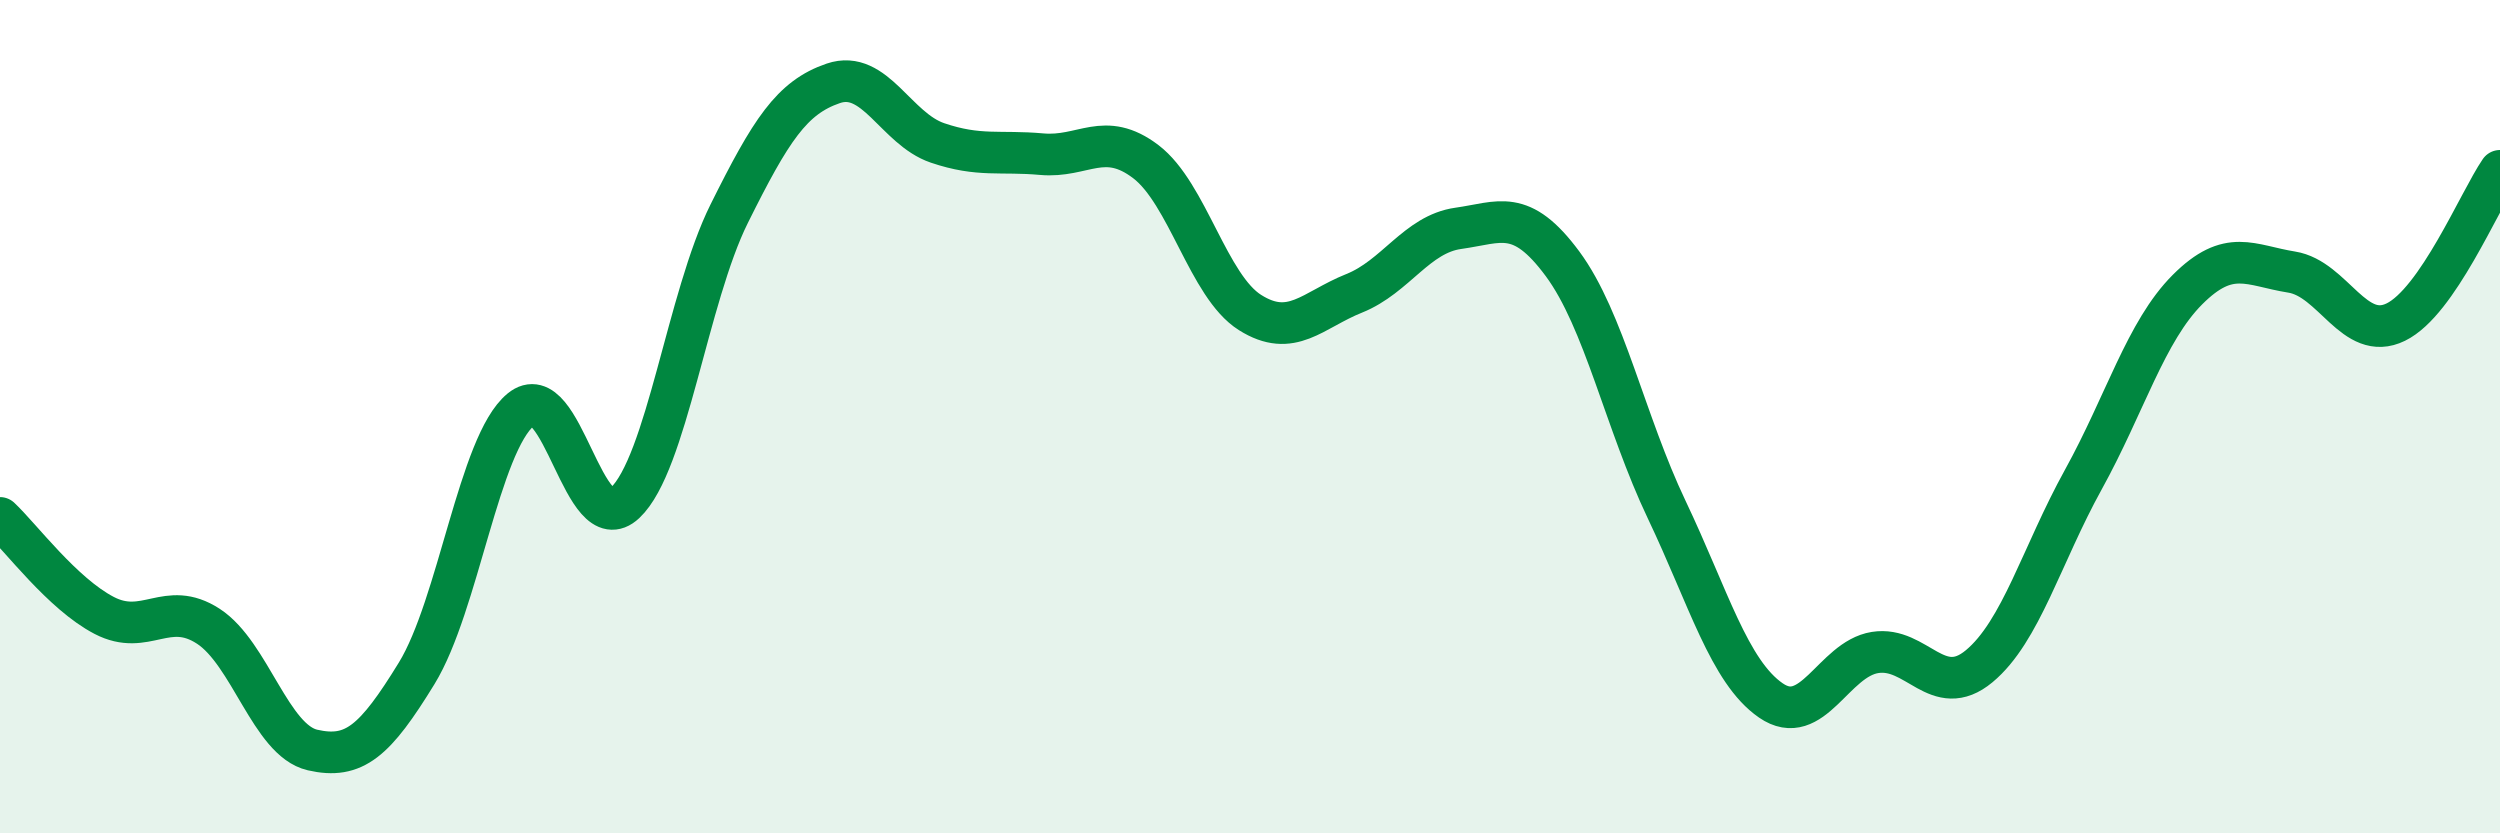
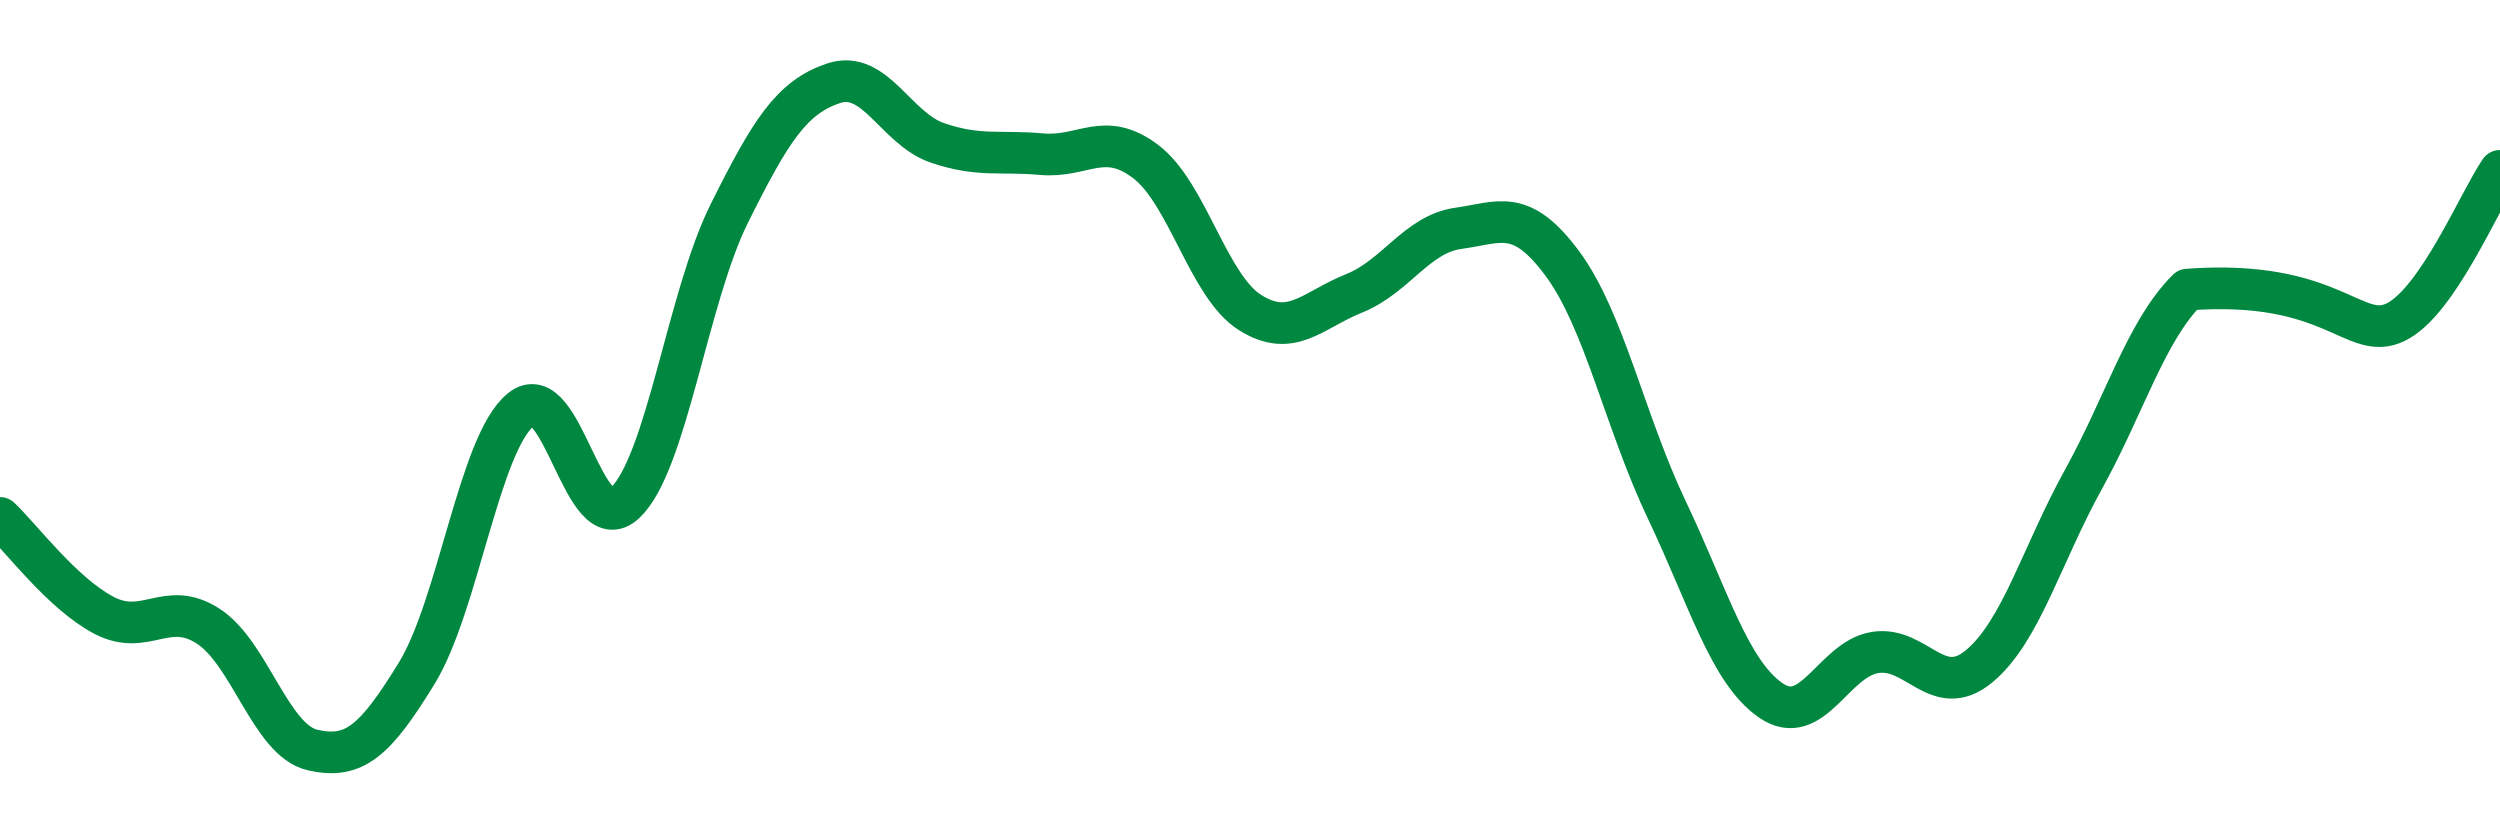
<svg xmlns="http://www.w3.org/2000/svg" width="60" height="20" viewBox="0 0 60 20">
-   <path d="M 0,12.43 C 0.5,12.9 1.5,14.25 2.5,14.77 C 3.5,15.29 4,14.38 5,15.03 C 6,15.68 6.5,17.77 7.5,18 C 8.5,18.23 9,17.79 10,16.16 C 11,14.53 11.5,10.65 12.5,9.83 C 13.5,9.01 14,13.01 15,12.07 C 16,11.13 16.5,7.14 17.5,5.13 C 18.5,3.12 19,2.34 20,2 C 21,1.66 21.5,3.09 22.5,3.43 C 23.5,3.77 24,3.61 25,3.7 C 26,3.79 26.5,3.12 27.5,3.88 C 28.5,4.64 29,6.87 30,7.5 C 31,8.13 31.5,7.44 32.5,7.04 C 33.5,6.64 34,5.62 35,5.48 C 36,5.34 36.5,4.98 37.5,6.33 C 38.5,7.68 39,10.13 40,12.23 C 41,14.33 41.5,16.12 42.5,16.81 C 43.5,17.5 44,15.82 45,15.66 C 46,15.5 46.5,16.82 47.5,15.99 C 48.5,15.16 49,13.32 50,11.51 C 51,9.7 51.5,7.95 52.5,6.95 C 53.5,5.95 54,6.37 55,6.53 C 56,6.69 56.5,8.22 57.5,7.73 C 58.5,7.24 59.5,4.83 60,4.1L60 20L0 20Z" fill="#008740" opacity="0.1" stroke-linecap="round" stroke-linejoin="round" />
-   <path d="M 0,12.43 C 0.5,12.9 1.5,14.25 2.5,14.77 C 3.5,15.29 4,14.38 5,15.03 C 6,15.68 6.5,17.77 7.5,18 C 8.5,18.23 9,17.79 10,16.16 C 11,14.53 11.5,10.65 12.5,9.83 C 13.5,9.01 14,13.01 15,12.07 C 16,11.13 16.5,7.14 17.5,5.13 C 18.5,3.12 19,2.34 20,2 C 21,1.66 21.5,3.09 22.5,3.43 C 23.5,3.77 24,3.61 25,3.7 C 26,3.79 26.5,3.12 27.5,3.88 C 28.5,4.64 29,6.87 30,7.5 C 31,8.13 31.5,7.44 32.5,7.04 C 33.5,6.64 34,5.62 35,5.48 C 36,5.34 36.5,4.98 37.5,6.33 C 38.5,7.68 39,10.13 40,12.23 C 41,14.33 41.5,16.12 42.5,16.81 C 43.5,17.5 44,15.82 45,15.66 C 46,15.5 46.5,16.82 47.5,15.99 C 48.5,15.16 49,13.32 50,11.51 C 51,9.7 51.5,7.95 52.5,6.95 C 53.5,5.95 54,6.37 55,6.53 C 56,6.69 56.5,8.22 57.5,7.73 C 58.5,7.24 59.5,4.83 60,4.1" stroke="#008740" stroke-width="1" fill="none" stroke-linecap="round" stroke-linejoin="round" />
+   <path d="M 0,12.43 C 0.5,12.9 1.5,14.25 2.5,14.77 C 3.5,15.29 4,14.38 5,15.03 C 6,15.68 6.5,17.77 7.5,18 C 8.5,18.23 9,17.79 10,16.16 C 11,14.53 11.5,10.65 12.5,9.83 C 13.5,9.01 14,13.01 15,12.07 C 16,11.13 16.5,7.14 17.5,5.13 C 18.5,3.12 19,2.34 20,2 C 21,1.66 21.5,3.09 22.5,3.43 C 23.5,3.77 24,3.61 25,3.7 C 26,3.79 26.5,3.12 27.5,3.88 C 28.5,4.64 29,6.87 30,7.5 C 31,8.13 31.5,7.44 32.5,7.04 C 33.5,6.64 34,5.62 35,5.48 C 36,5.34 36.5,4.98 37.5,6.33 C 38.5,7.68 39,10.13 40,12.23 C 41,14.33 41.5,16.12 42.5,16.81 C 43.5,17.5 44,15.82 45,15.66 C 46,15.5 46.5,16.82 47.5,15.99 C 48.5,15.16 49,13.32 50,11.51 C 51,9.7 51.5,7.95 52.5,6.95 C 56,6.69 56.5,8.22 57.5,7.73 C 58.5,7.24 59.5,4.83 60,4.1" stroke="#008740" stroke-width="1" fill="none" stroke-linecap="round" stroke-linejoin="round" />
</svg>